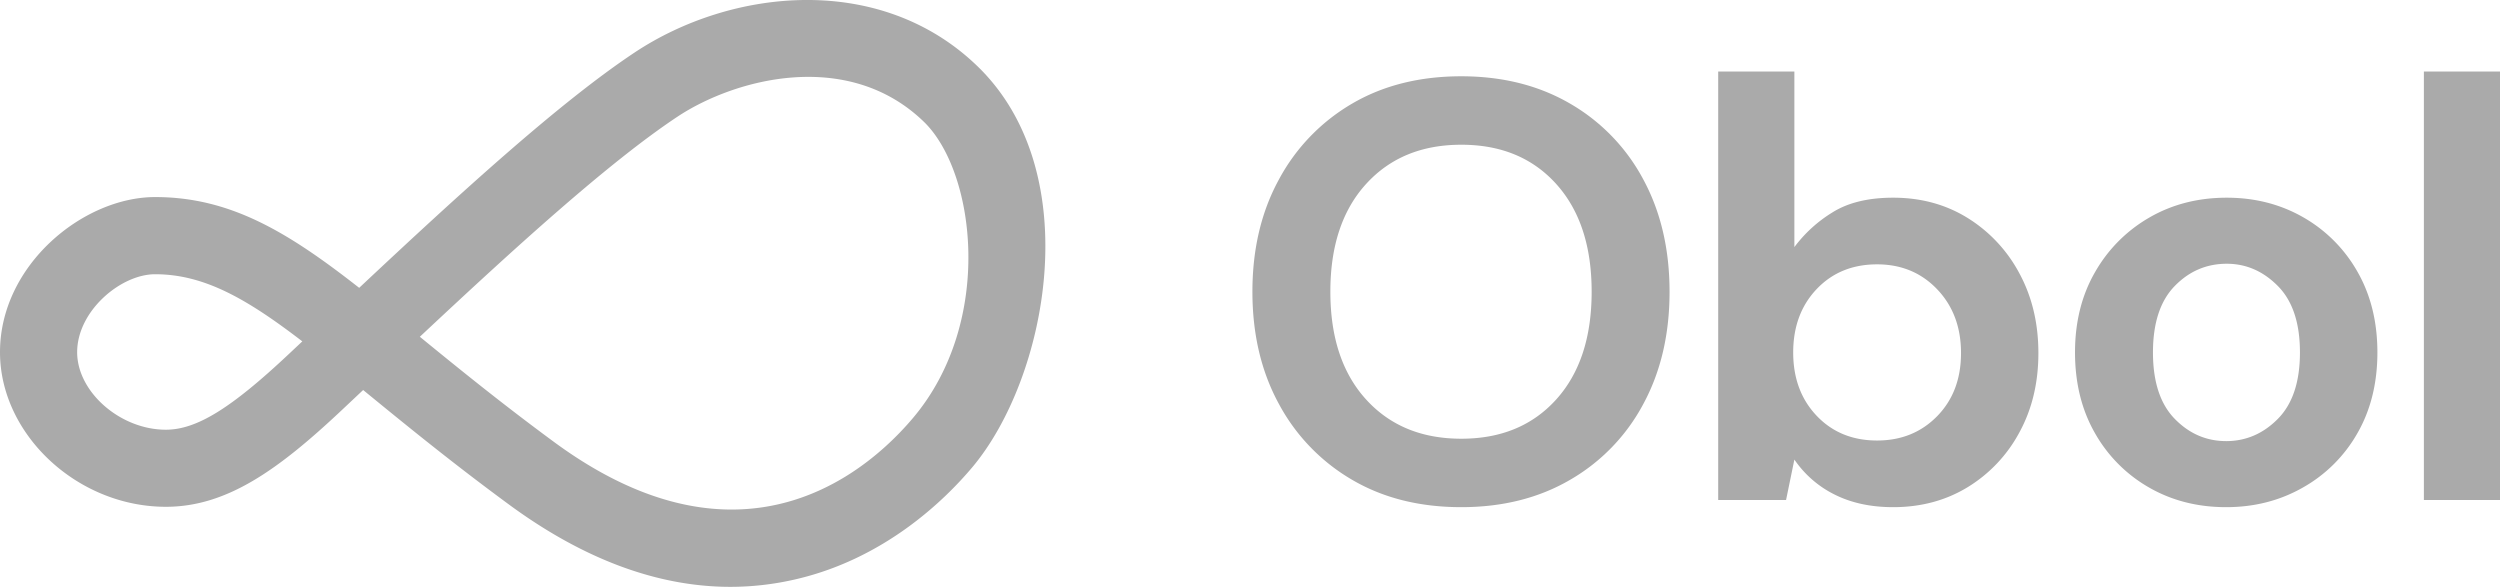
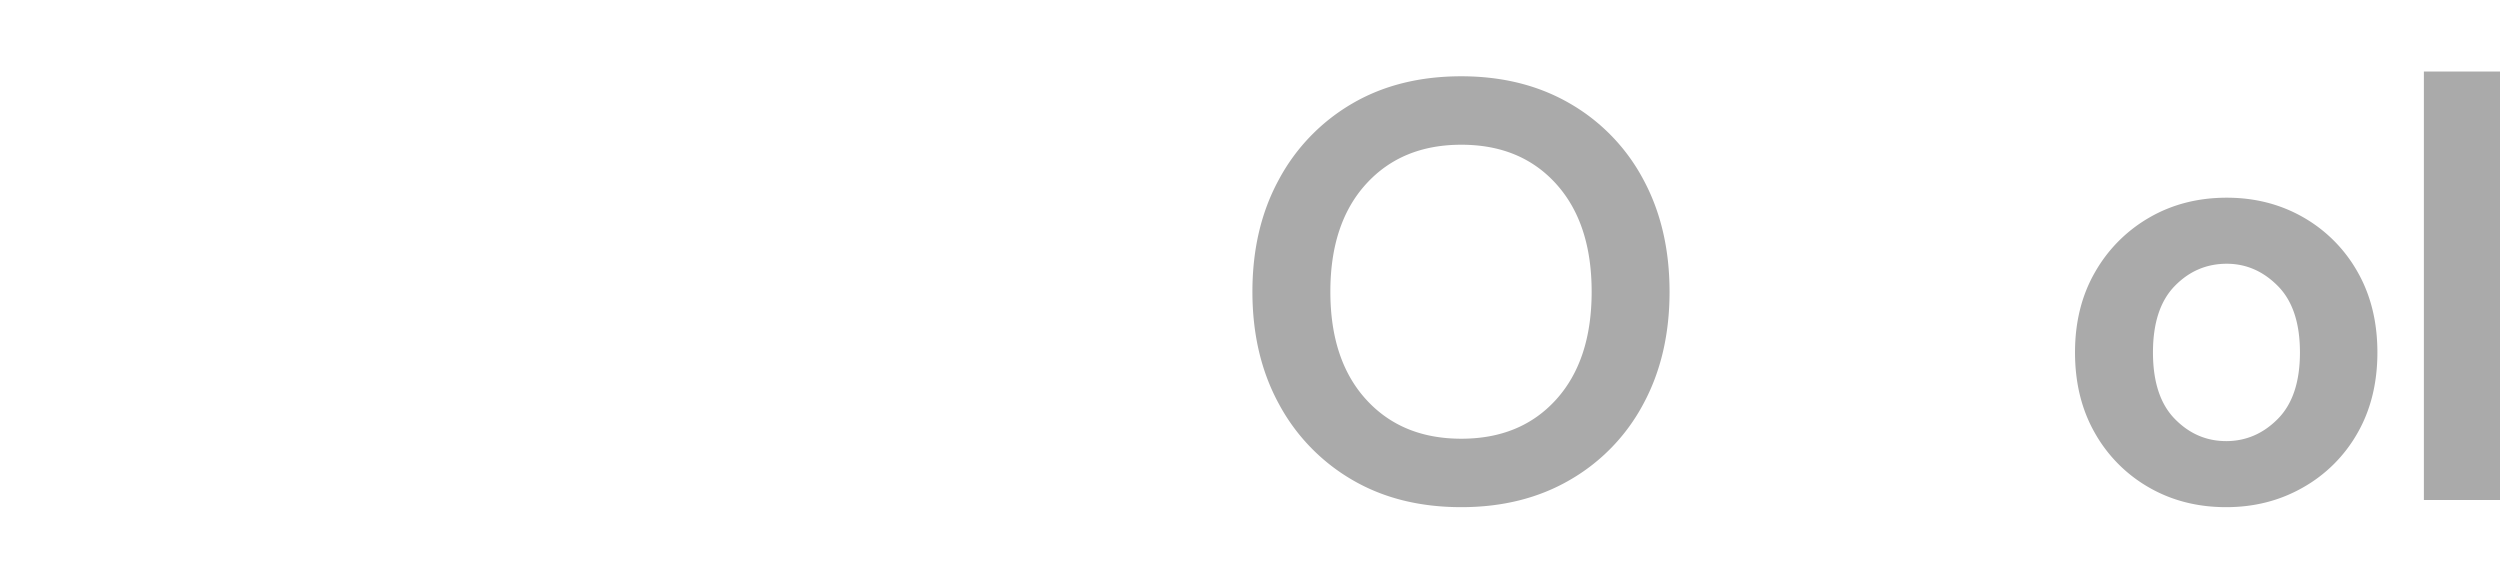
<svg xmlns="http://www.w3.org/2000/svg" viewBox="0 0 1632.71 383.26">
  <defs>
    <style>.cls-1{fill:#AAAAAA;}</style>
  </defs>
  <g id="Layer_2" data-name="Layer 2">
    <g id="Logos">
      <path class="cls-1" d="M954.35,331.22q-40.82,0-71.32-17.88a126.41,126.41,0,0,1-47.81-49.55q-17.29-31.68-17.29-73.27t17.29-73.26A126.5,126.5,0,0,1,883,67.7q30.51-17.87,71.32-17.88,40.42,0,71.13,17.88a124.85,124.85,0,0,1,47.8,49.56q17.1,31.68,17.11,73.26t-17.11,73.27a124.76,124.76,0,0,1-47.8,49.55Q994.78,331.22,954.35,331.22Zm0-44.7q38.86,0,62-25.65t23.13-70.35q0-44.69-23.13-70.35t-62-25.65q-38.86,0-62.19,25.65t-23.32,70.35q0,44.7,23.32,70.35T954.35,286.52Z" />
-       <path class="cls-1" d="M1236.4,331.22q-21.76,0-38.09-8.16a68.65,68.65,0,0,1-26.43-22.93l-5.44,26.43h-44.31V46.71h49.75V161.37a88.67,88.67,0,0,1,24.68-22.54q15.36-9.72,39.84-9.72,27.21,0,48.59,13.22a94.78,94.78,0,0,1,33.81,36.14q12.43,22.93,12.44,52.08t-12.44,51.89A93.63,93.63,0,0,1,1285,318.2Q1263.6,331.22,1236.4,331.22Zm-10.49-43.53q23.7,0,39.26-15.94t15.54-41.2q0-25.26-15.54-41.58t-39.26-16.33q-24.11,0-39.45,16.13t-15.35,41.4q0,25.26,15.35,41.39T1225.91,287.69Z" />
      <path class="cls-1" d="M1453.86,331.22q-28,0-50.33-12.83a94.13,94.13,0,0,1-35.37-35.56q-13-22.74-13-52.66t13.21-52.67a95.58,95.58,0,0,1,35.57-35.56q22.35-12.83,50.33-12.83,27.6,0,50,12.83a94.28,94.28,0,0,1,35.37,35.56q13,22.74,13,52.67t-13,52.66A93.8,93.8,0,0,1,1504,318.39Q1481.46,331.23,1453.86,331.22Zm0-43.14q19.44,0,33.82-14.58t14.38-43.33q0-28.77-14.38-43.34t-33.43-14.58q-19.82,0-34,14.58t-14.18,43.34q0,28.76,14.18,43.33T1453.86,288.08Z" />
      <path class="cls-1" d="M1583,326.56V46.71h49.75V326.56Z" />
-       <path class="cls-1" d="M477.08,383.26c-47.61,0-96.21-18.06-145-54-36.62-26.92-66.29-51.16-92.48-72.55l-2.43-2-13.92,13.1c-41.47,39-75.15,63.17-114.91,63.17C50.62,331,0,283.82,0,230c0-57,54.45-101.3,101.3-101.3,49,0,86.56,22.7,133.28,59.28C300.06,126.57,365.14,67.07,414.43,34.31c63.27-42.05,160.54-52.45,224,9,72,69.71,45.47,203.91-3.63,262.08-18.33,21.71-57.83,60.11-116.49,73.24A188.09,188.09,0,0,1,477.08,383.26ZM274.19,219.94c25.05,20.46,53.39,43.51,87.73,68.77h0c44.07,32.41,82.87,44.07,115.86,44.07,59.14,0,99.61-37.45,118.53-59.86,53.06-62.85,40.87-160.64,7.08-193.37-49.56-48-123.47-28.25-161.06-3.27C397.49,106.08,336.36,161.7,274.19,219.94ZM101.3,179.1c-22.44,0-50.91,24-50.91,50.91,0,26,28.16,50.63,57.93,50.63,20,0,42.52-13.88,80.38-49.49l8.73-8.21C161.12,195.06,133.24,179.1,101.3,179.1Z" />
    </g>
  </g>
</svg>